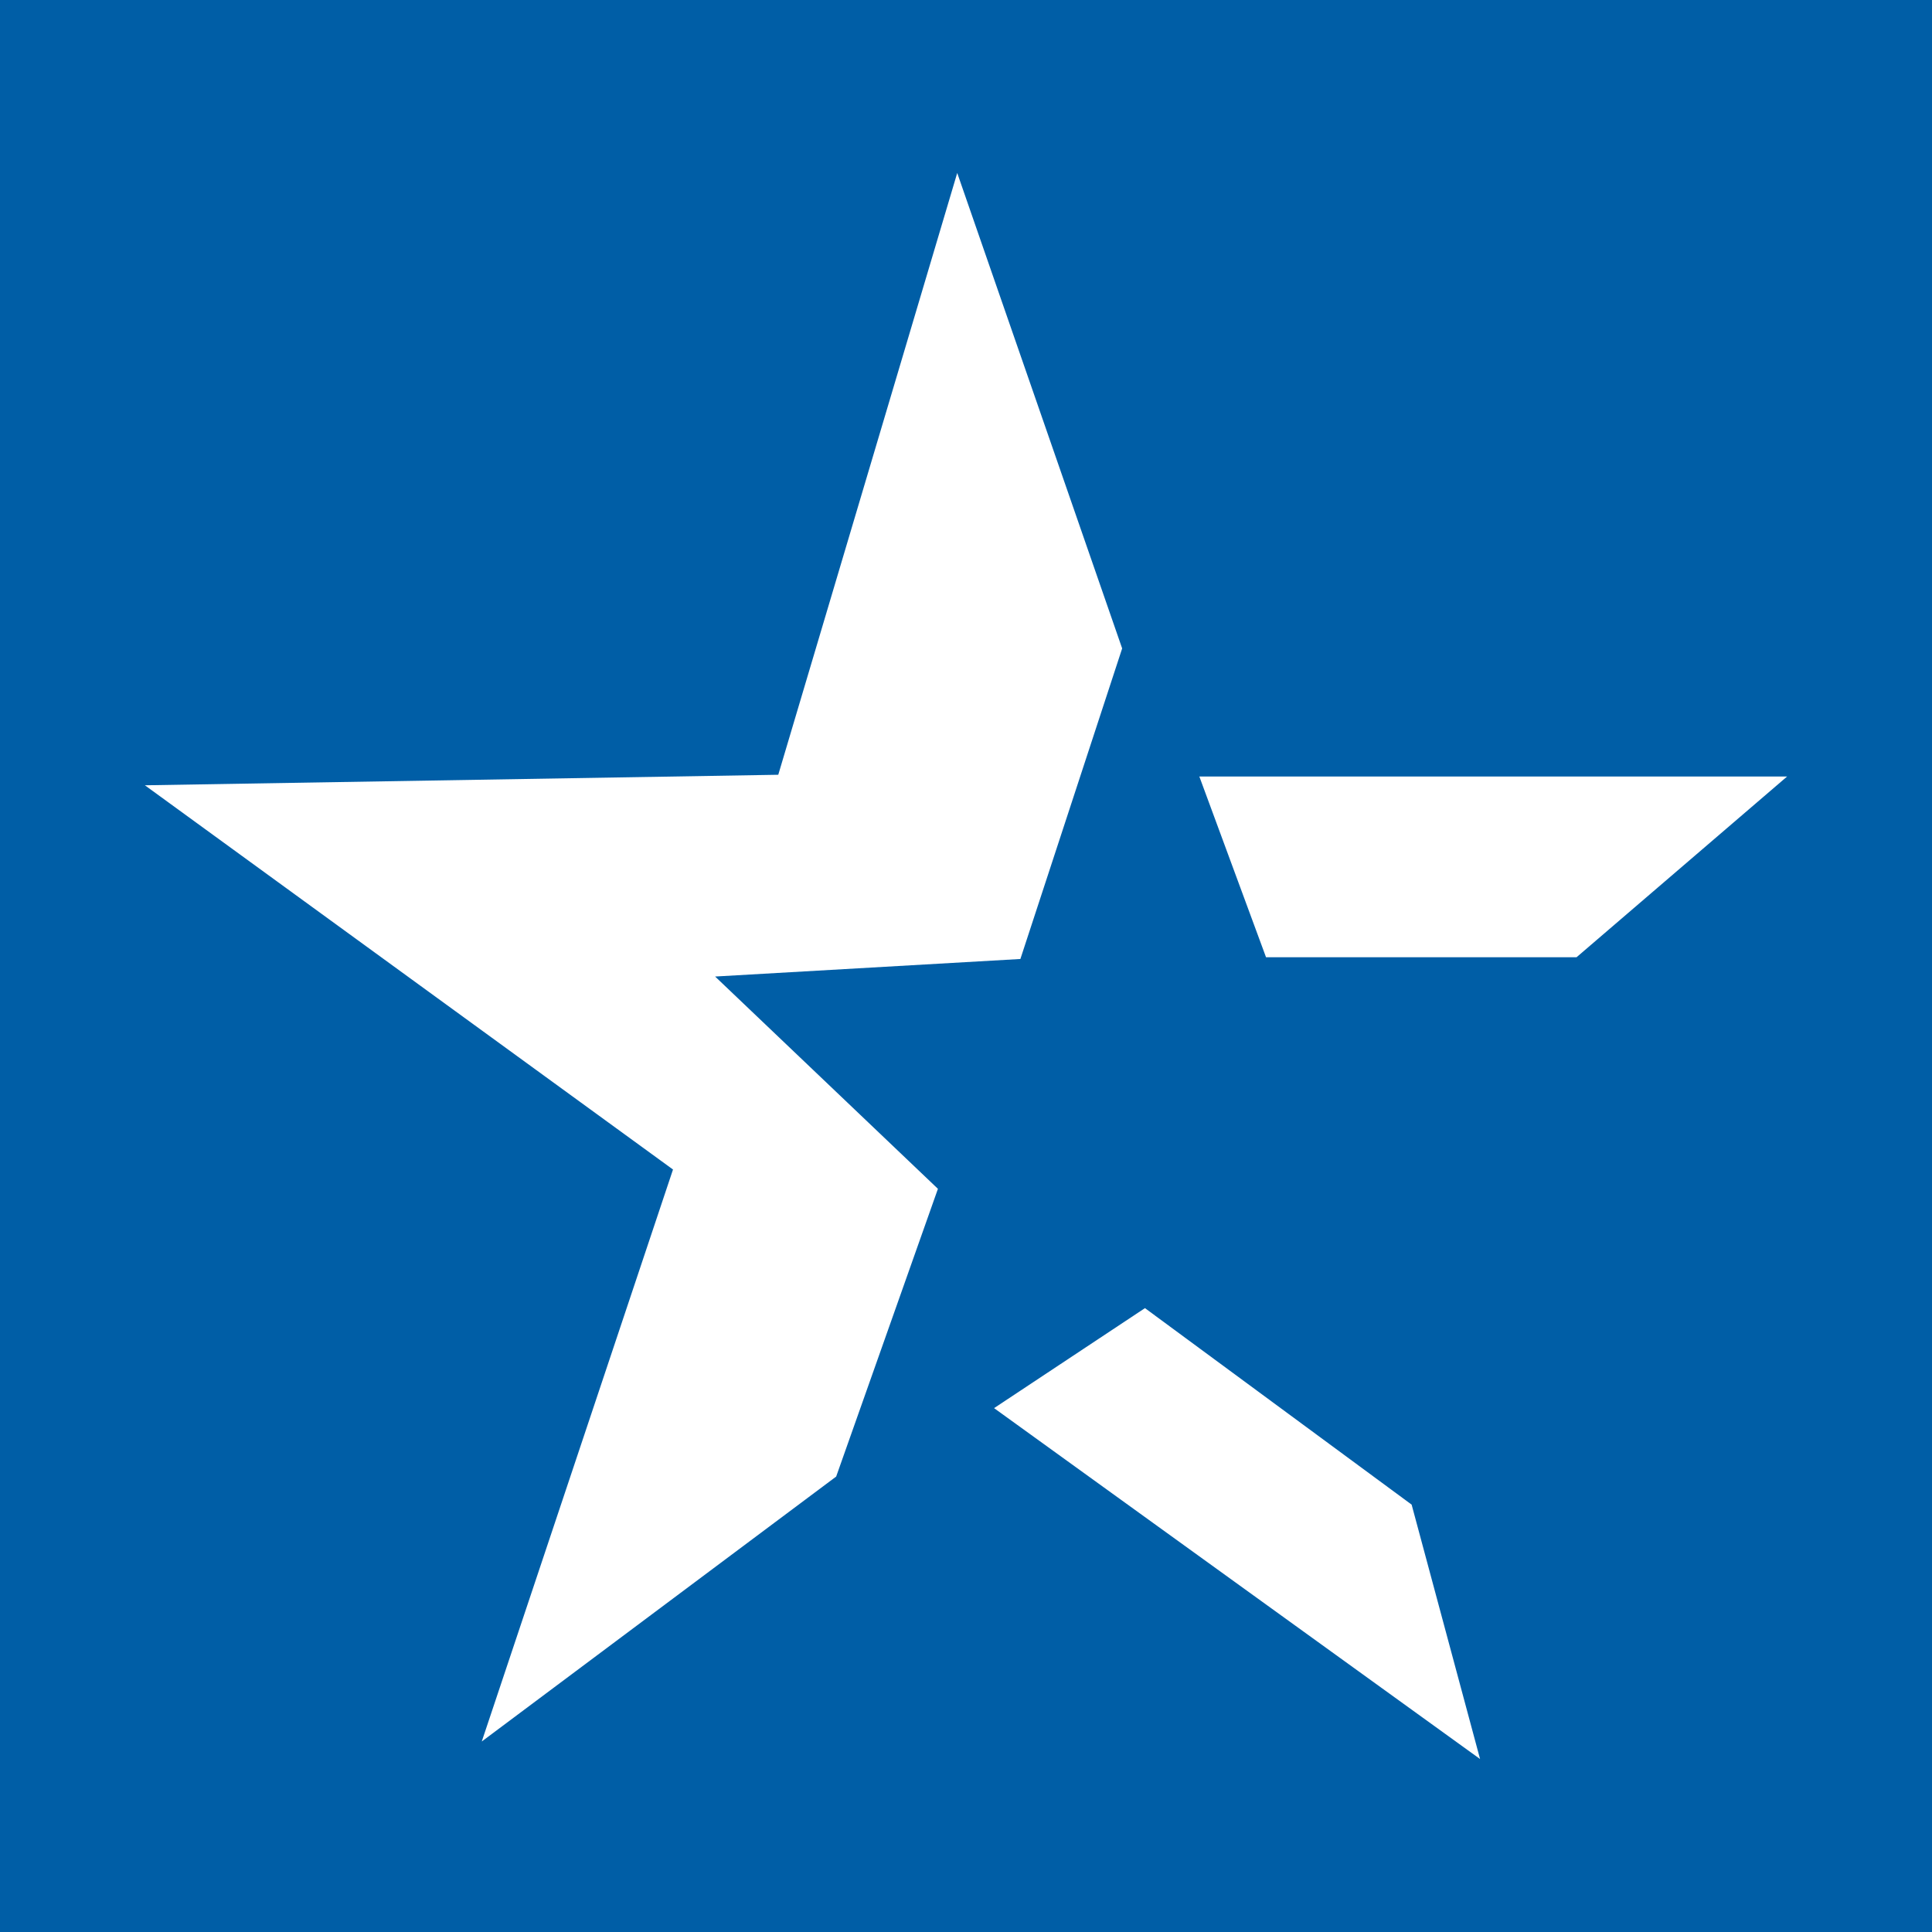
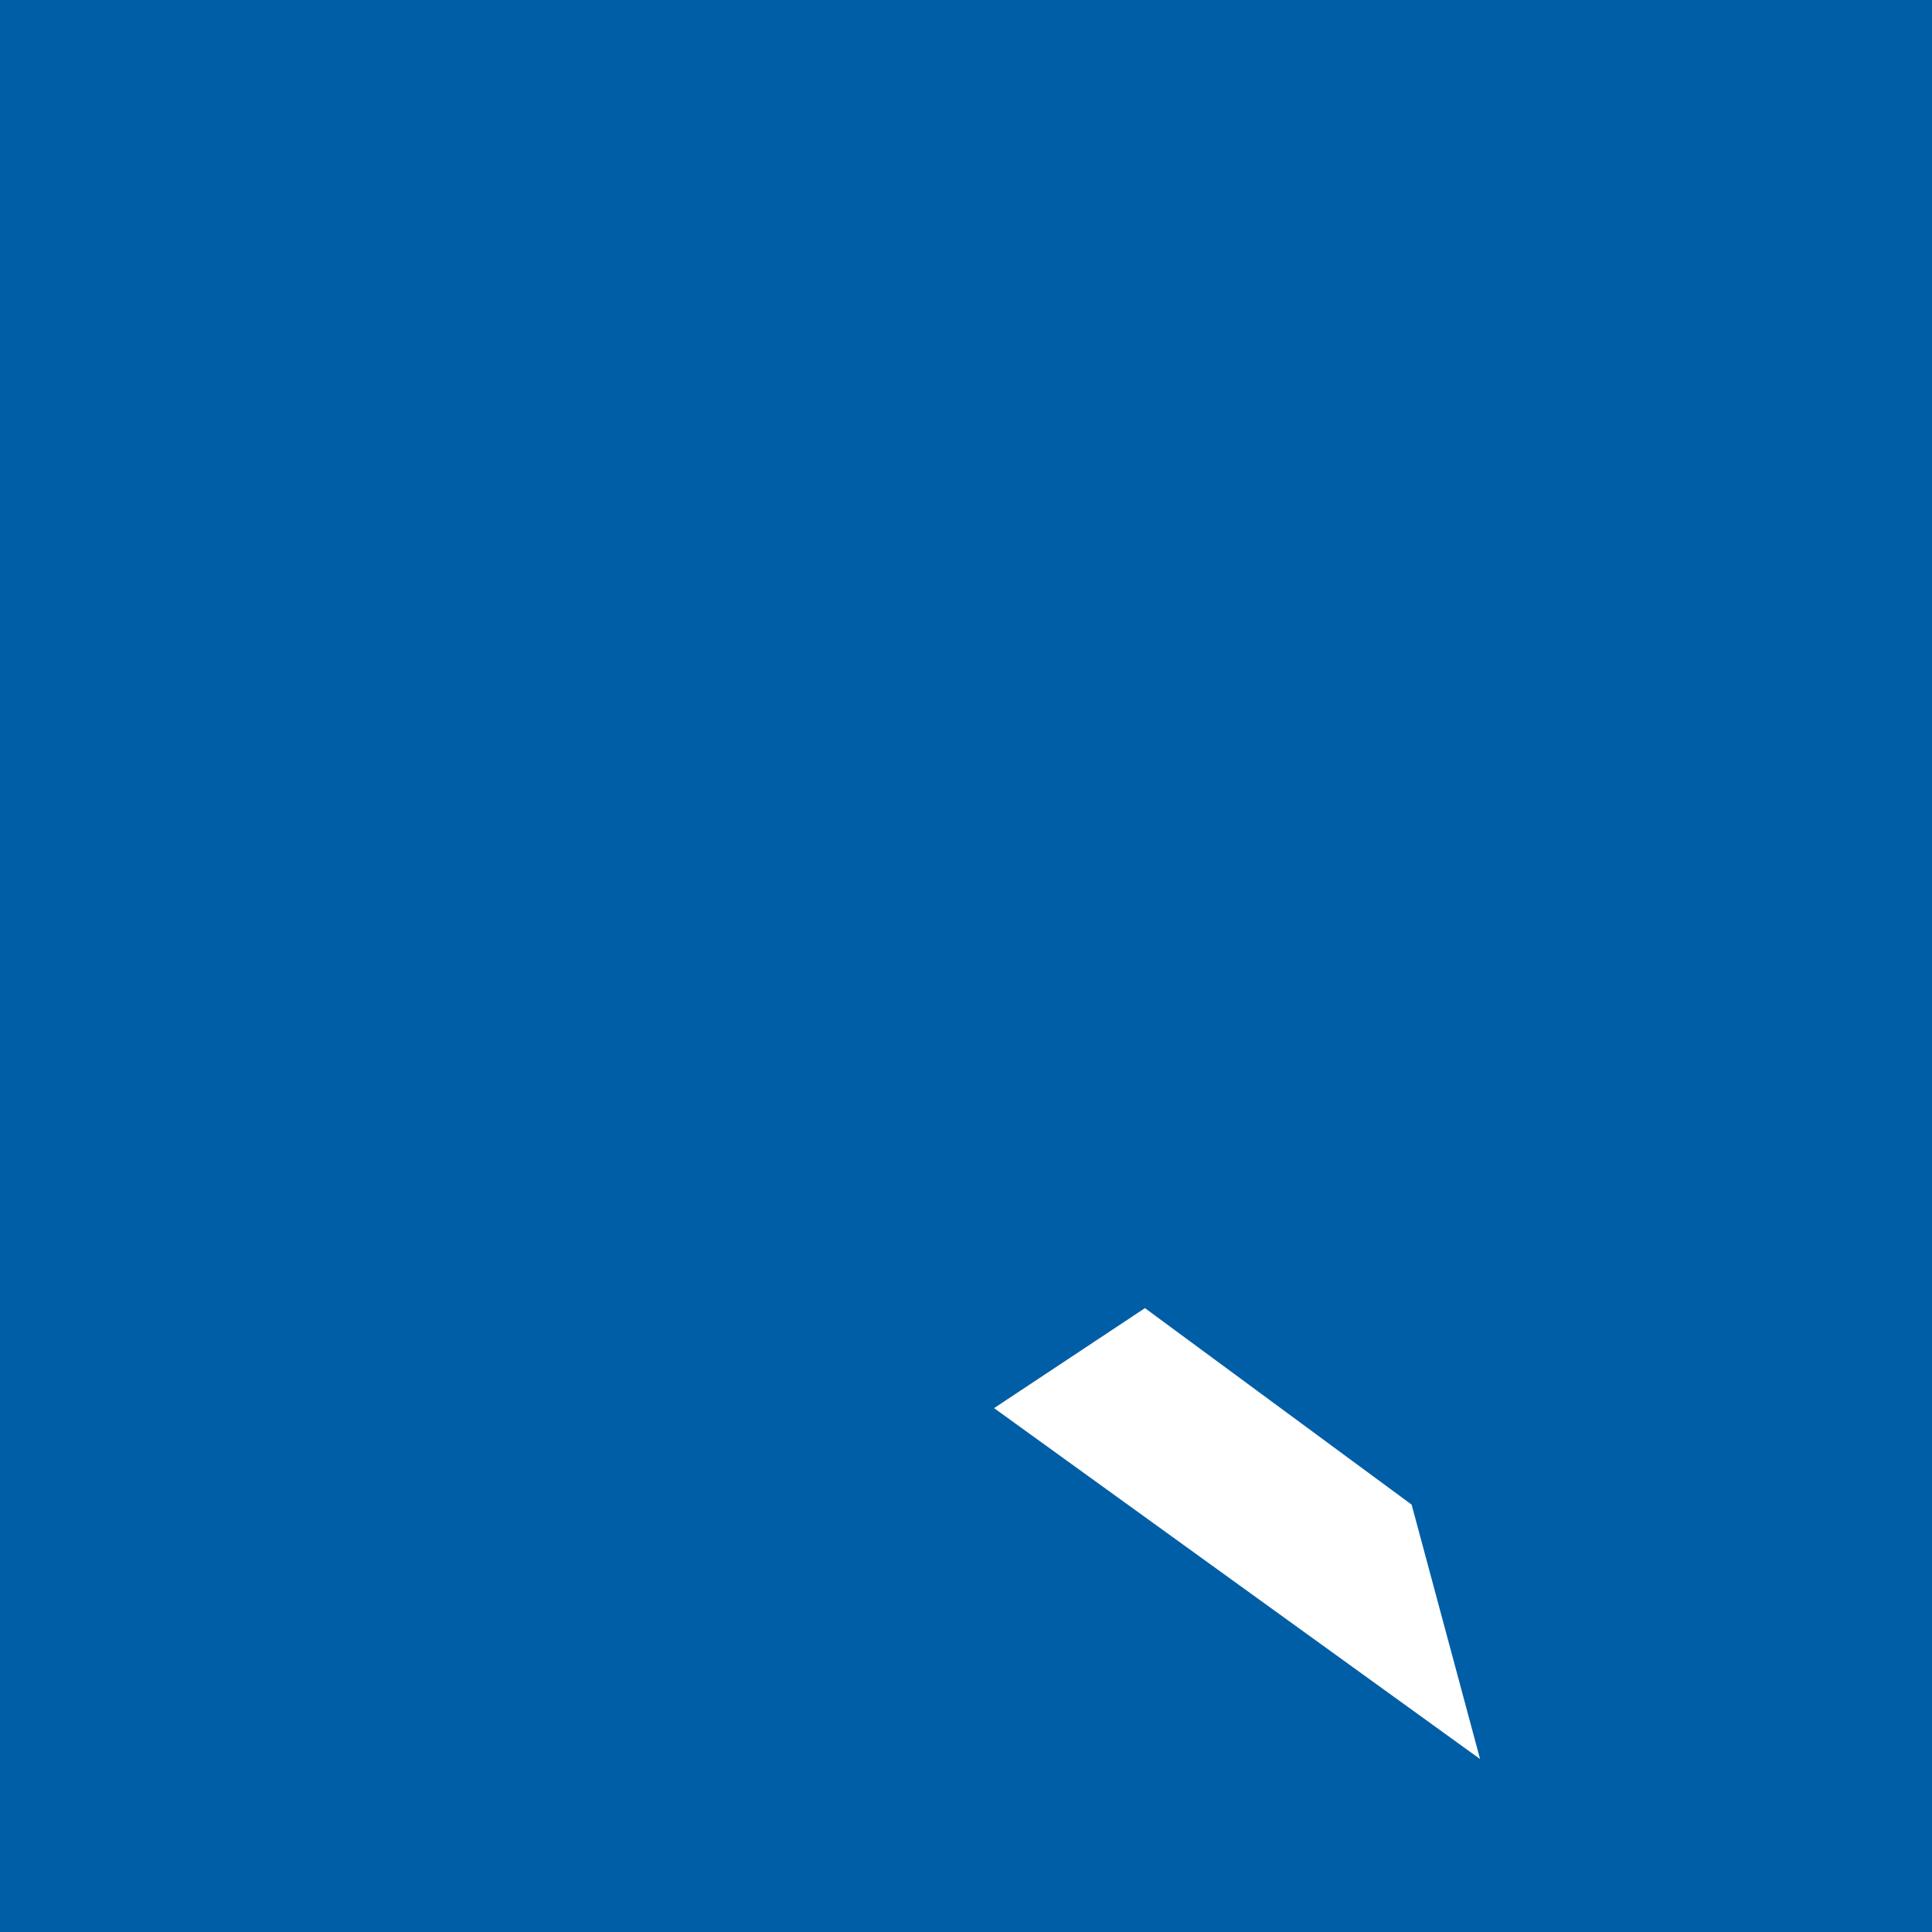
<svg xmlns="http://www.w3.org/2000/svg" version="1.1" id="Layer_1" x="0px" y="0px" width="200px" height="200px" viewBox="0 0 200 200" enable-background="new 0 0 200 200" xml:space="preserve">
  <rect fill="#005EA6" width="200" height="200" />
  <g>
-     <polygon fill="#FFFFFF" points="99.092,17.906 116.165,67.126 105.63,99.274 74.028,101.09 97.094,123.066 86.56,152.853    49.872,180.278 69.669,121.068 15,81.293 80.566,80.203  " />
-     <polygon fill="#FFFFFF" points="124.156,80.385 185,80.385 163.205,99.092 131.058,99.092  " />
    <polygon fill="#FFFFFF" points="102.906,145.769 153.216,182.094 146.132,155.759 118.526,135.417  " />
  </g>
</svg>